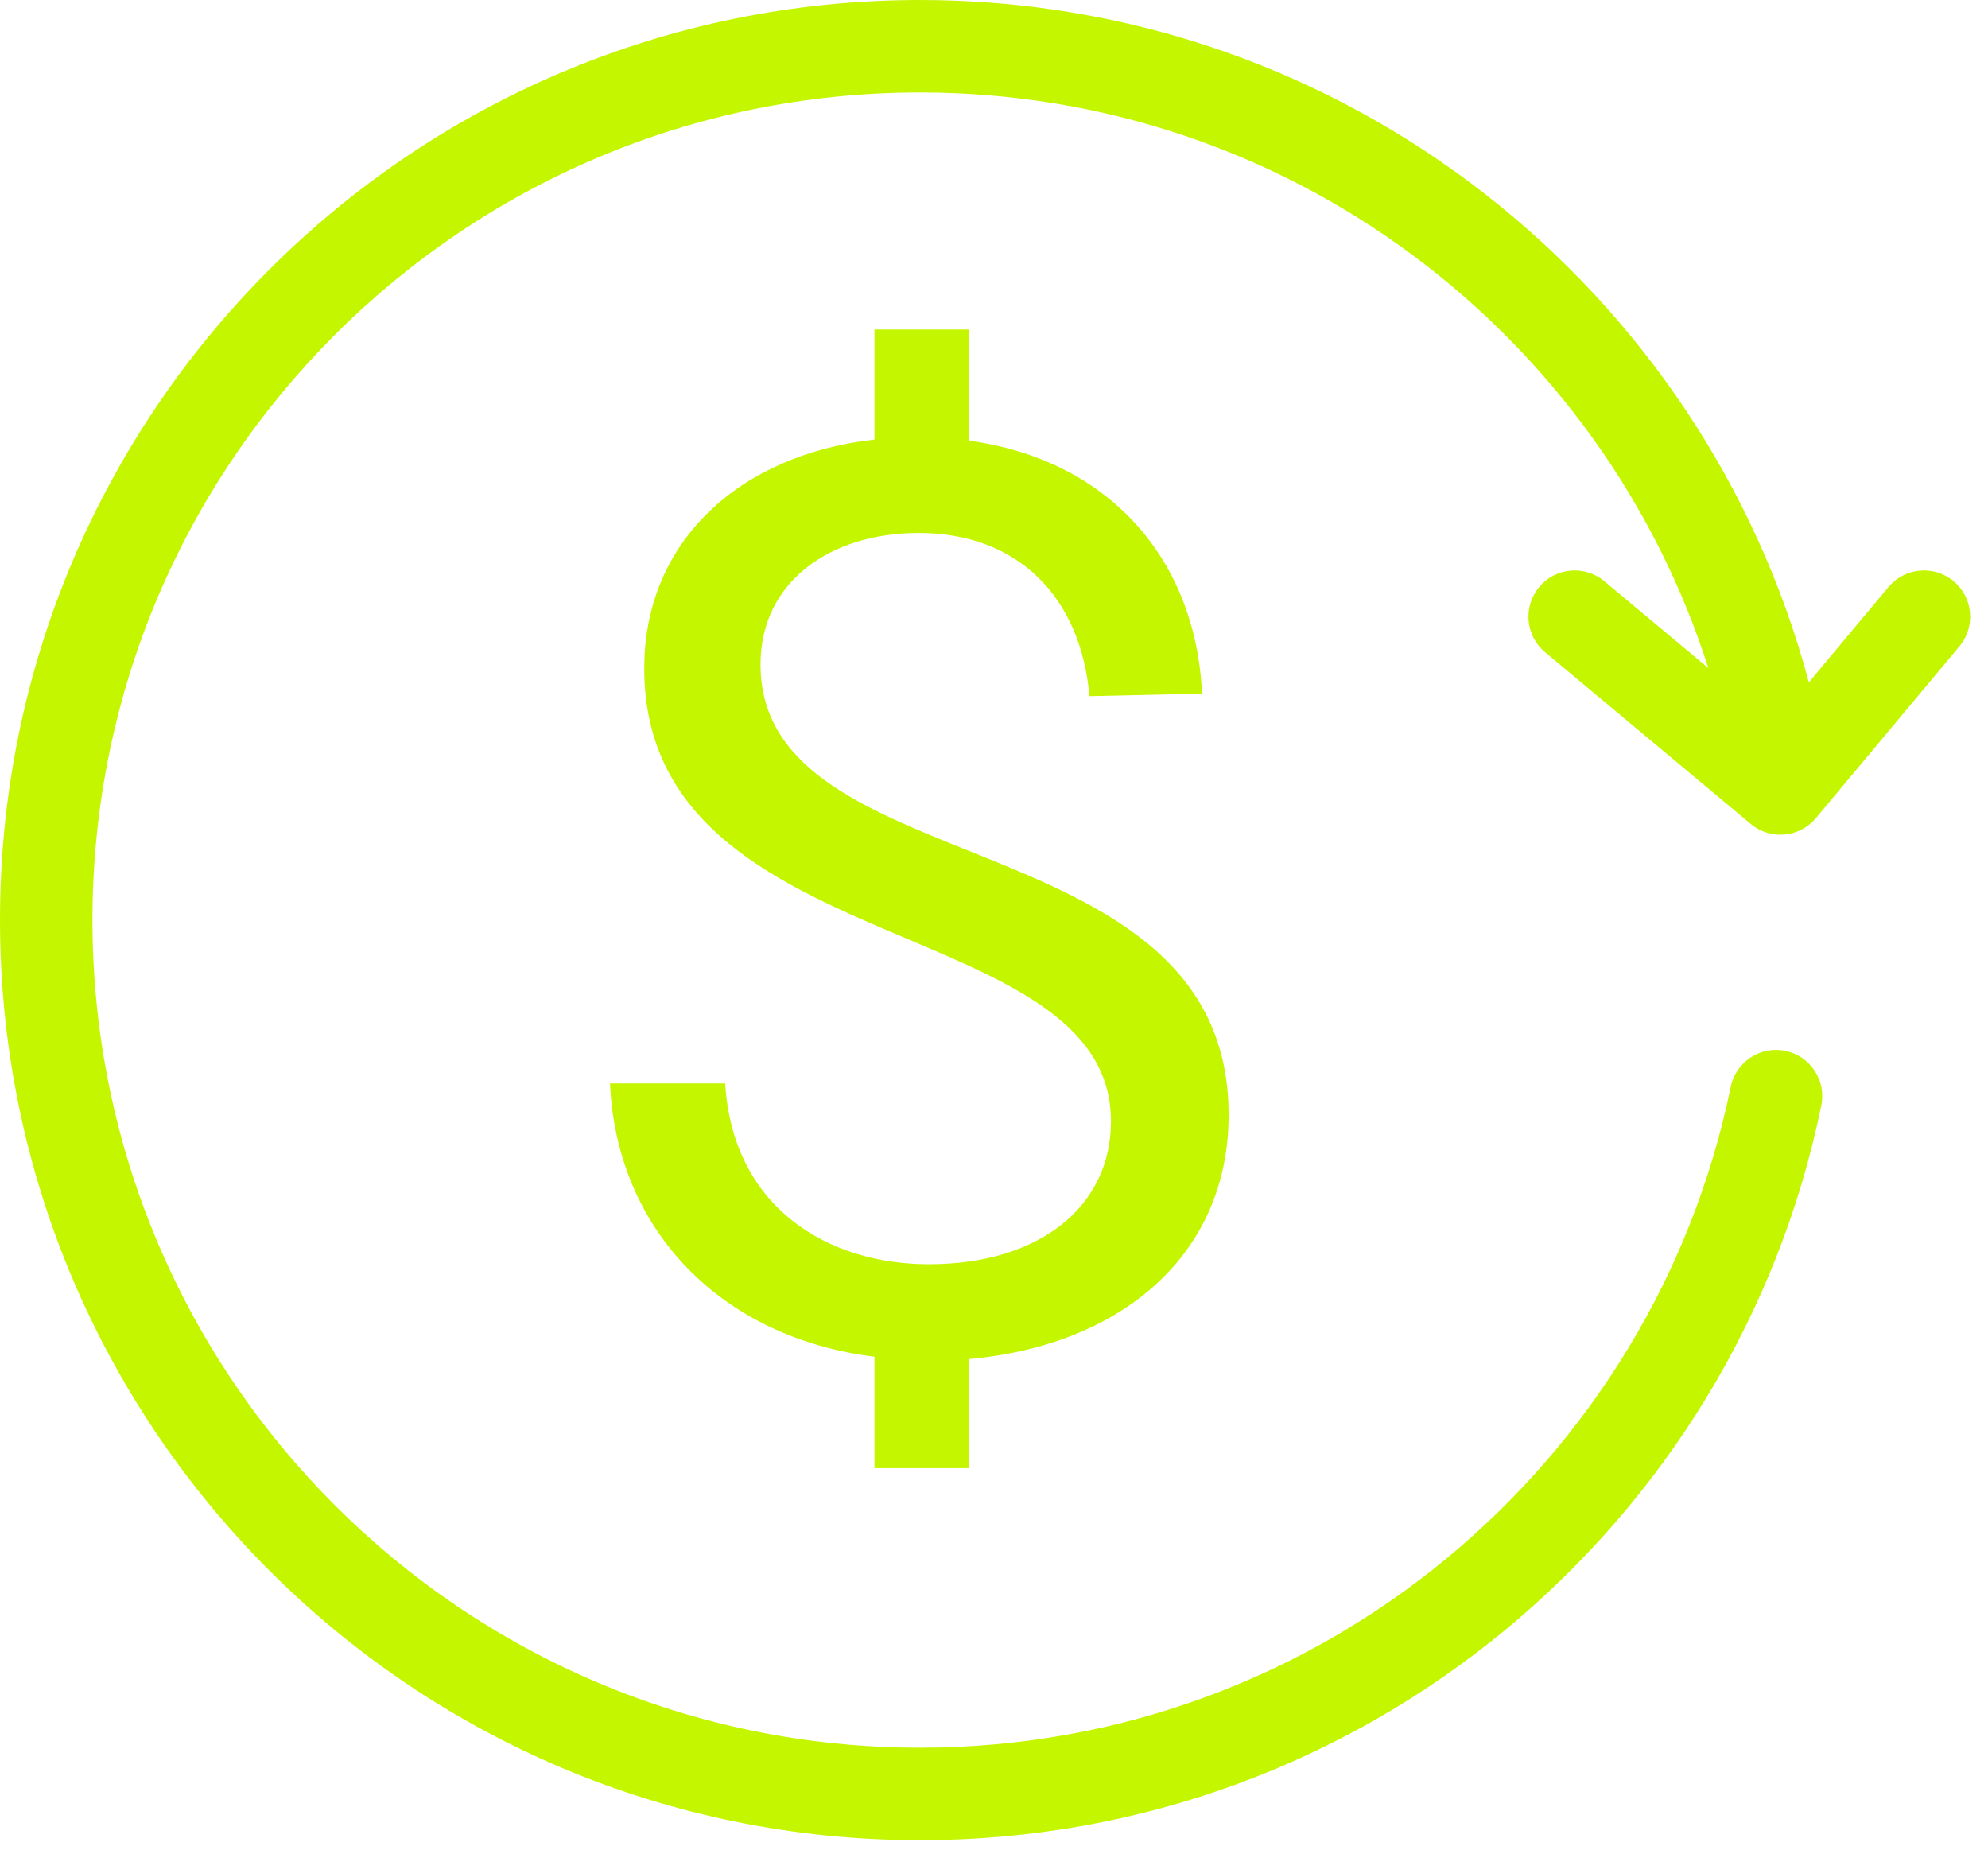
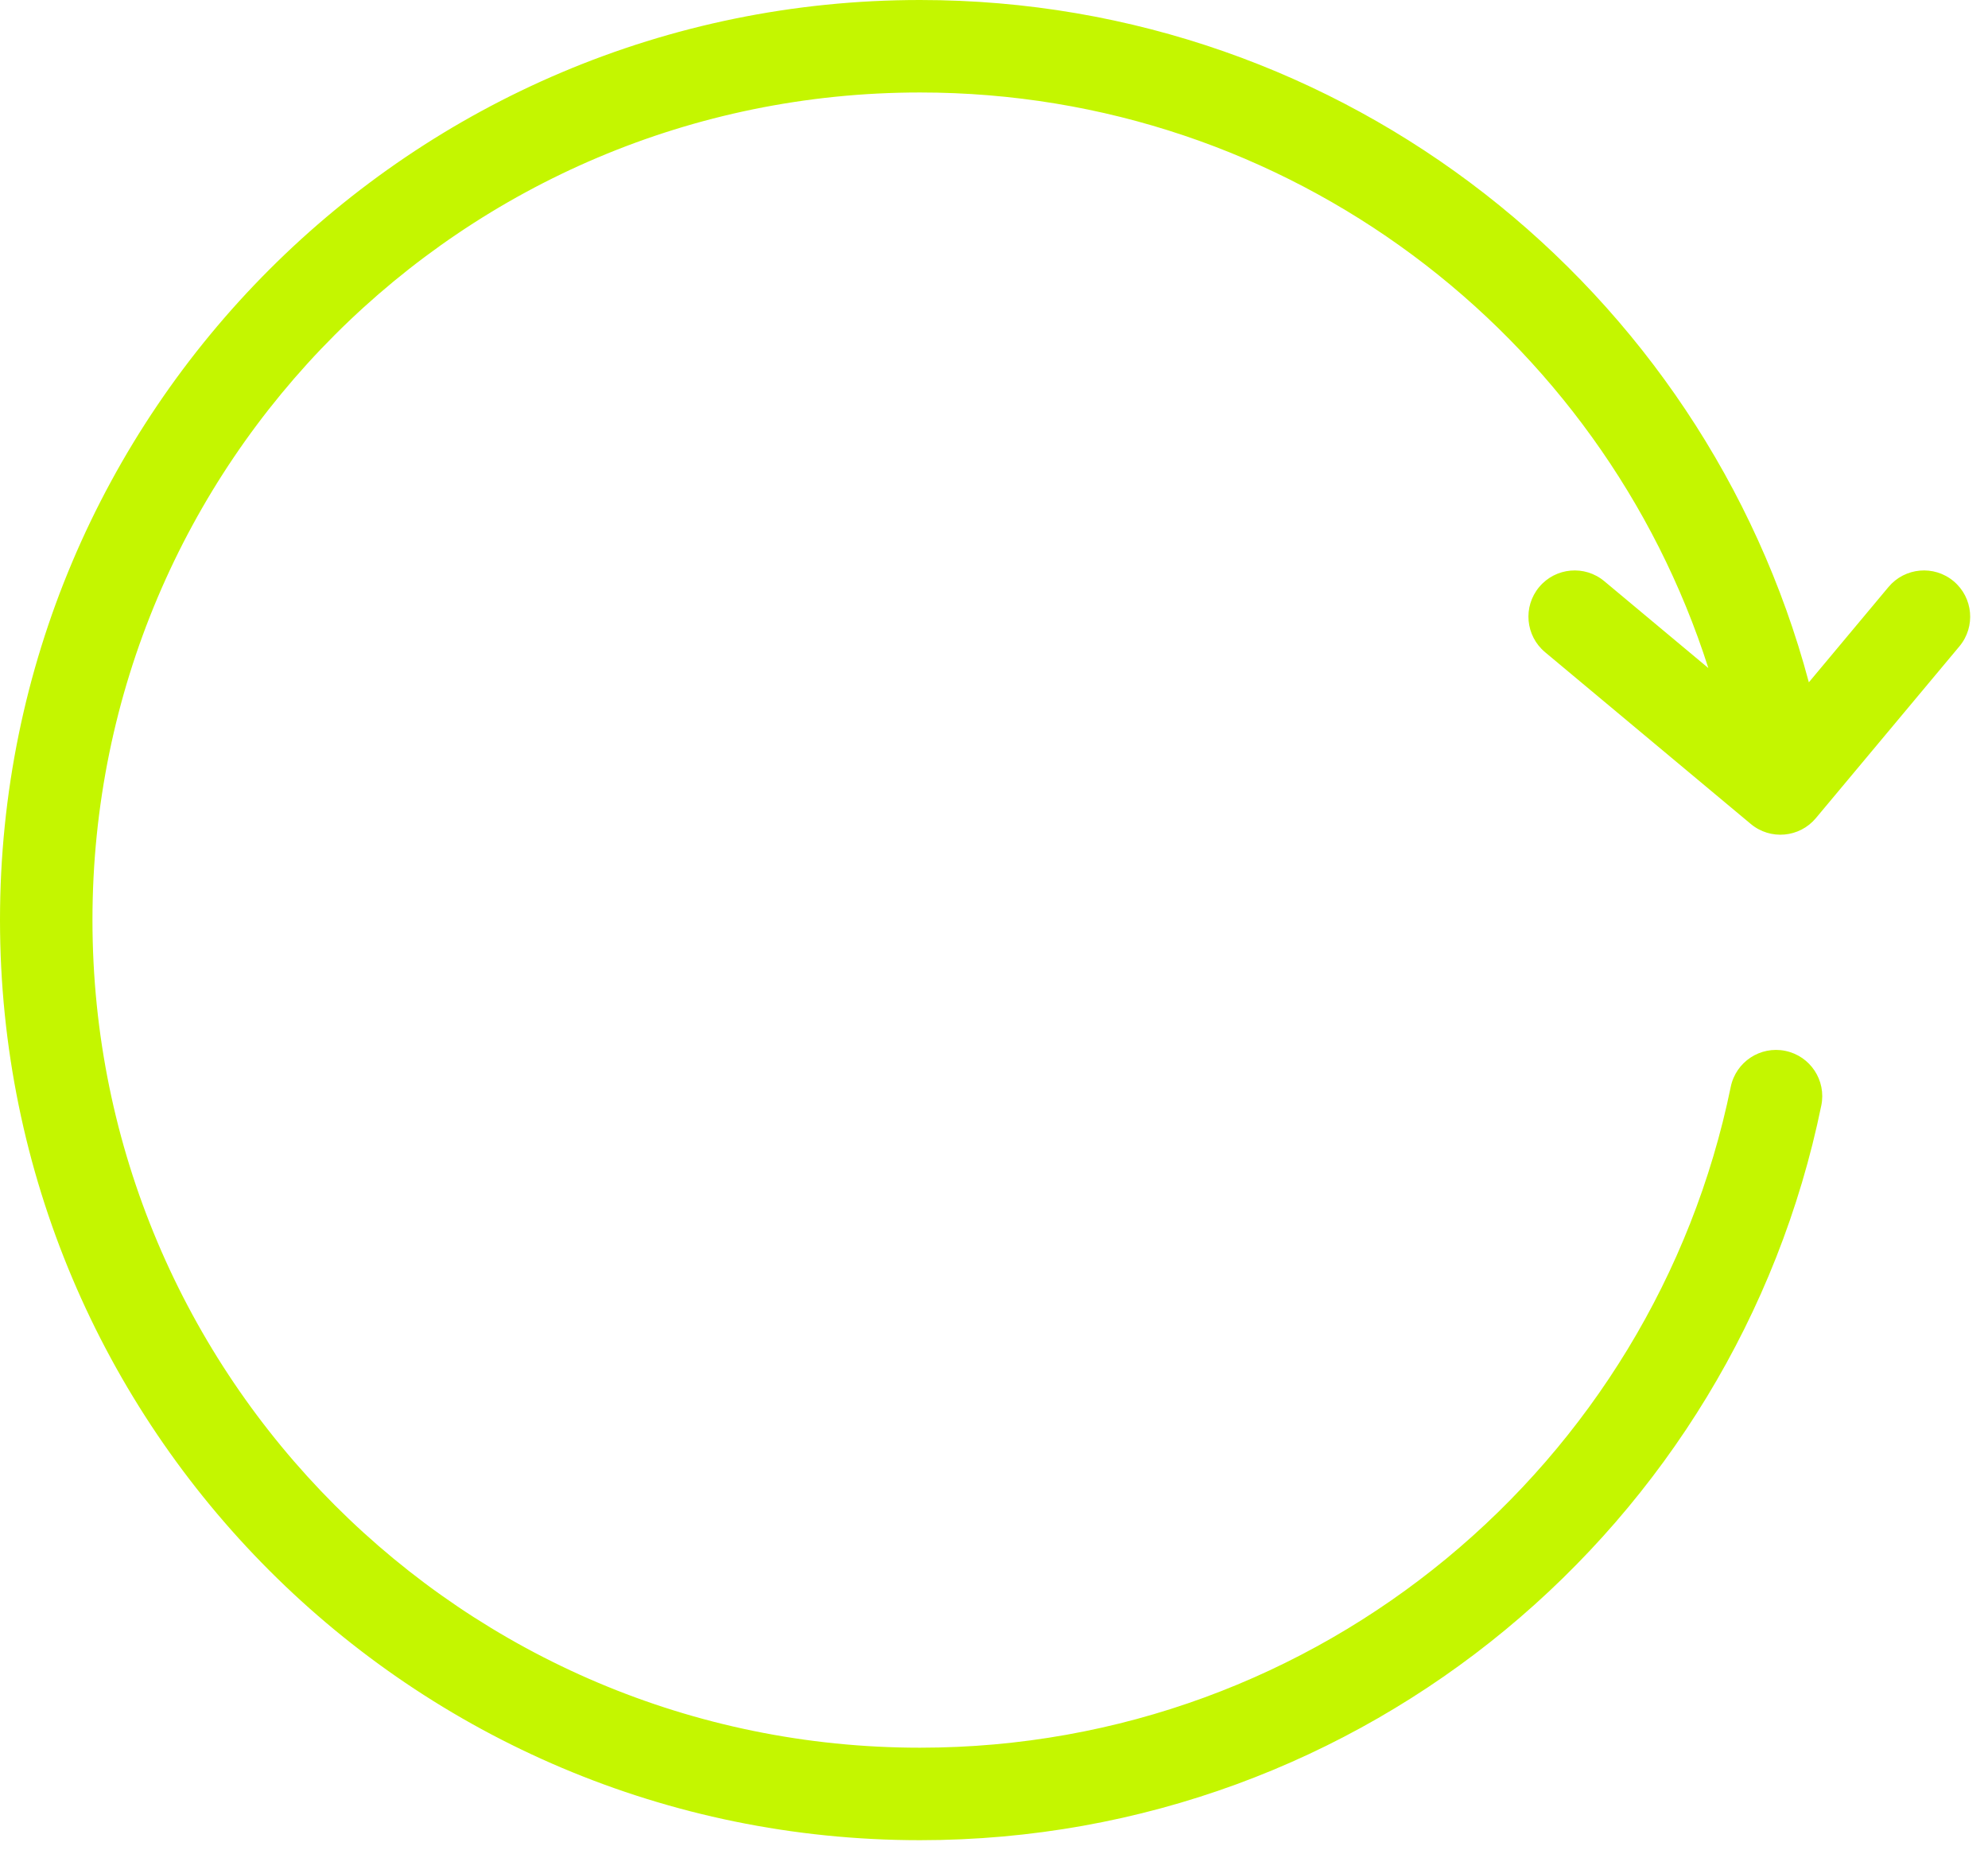
<svg xmlns="http://www.w3.org/2000/svg" width="86" height="80" viewBox="0 0 86 80" fill="none">
  <path d="M0 39.79C0 17.815 17.816 0 39.8 0C58.218 0 73.717 12.516 78.25 29.511L81.695 25.389C82.403 24.542 83.665 24.429 84.512 25.137C85.359 25.846 85.472 27.107 84.764 27.954L78.554 35.385C77.846 36.232 76.585 36.345 75.738 35.637L66.838 28.207C65.99 27.499 65.876 26.238 66.584 25.39C67.292 24.542 68.553 24.429 69.401 25.137L73.902 28.894C69.293 14.455 55.762 4 39.8 4C20.024 4 4 20.025 4 39.79C4 59.556 20.025 75.59 39.8 75.59C57.091 75.59 71.528 63.317 74.871 47.008C75.093 45.926 76.15 45.229 77.232 45.451C78.314 45.673 79.011 46.73 78.789 47.812C75.073 65.943 59.029 79.59 39.8 79.59C17.815 79.59 0 61.764 0 39.79Z" fill="#C4F600" />
-   <path d="M41.93 63.5H37.83V58.68C31.21 57.86 26.67 53.21 26.39 46.86H31.37C31.7 52.22 35.8 54.68 40.18 54.68C45 54.68 48.06 52.16 48.06 48.5C48.06 44.34 43.822 42.546 39.229 40.601C33.797 38.301 27.87 35.791 27.87 28.91C27.87 23.38 32.03 19.66 37.83 19.01V14.25H41.93V19.06C47.89 19.88 51.72 24.09 52 30L47.13 30.11C46.75 25.79 44.01 23.05 39.74 23.05C35.96 23.05 32.9 25.13 32.9 28.74C32.9 33.178 37.245 34.925 41.911 36.8C47.316 38.973 53.15 41.318 53.15 48.22C53.15 54.24 48.55 58.18 41.93 58.78V63.5Z" fill="#C4F600" />
</svg>